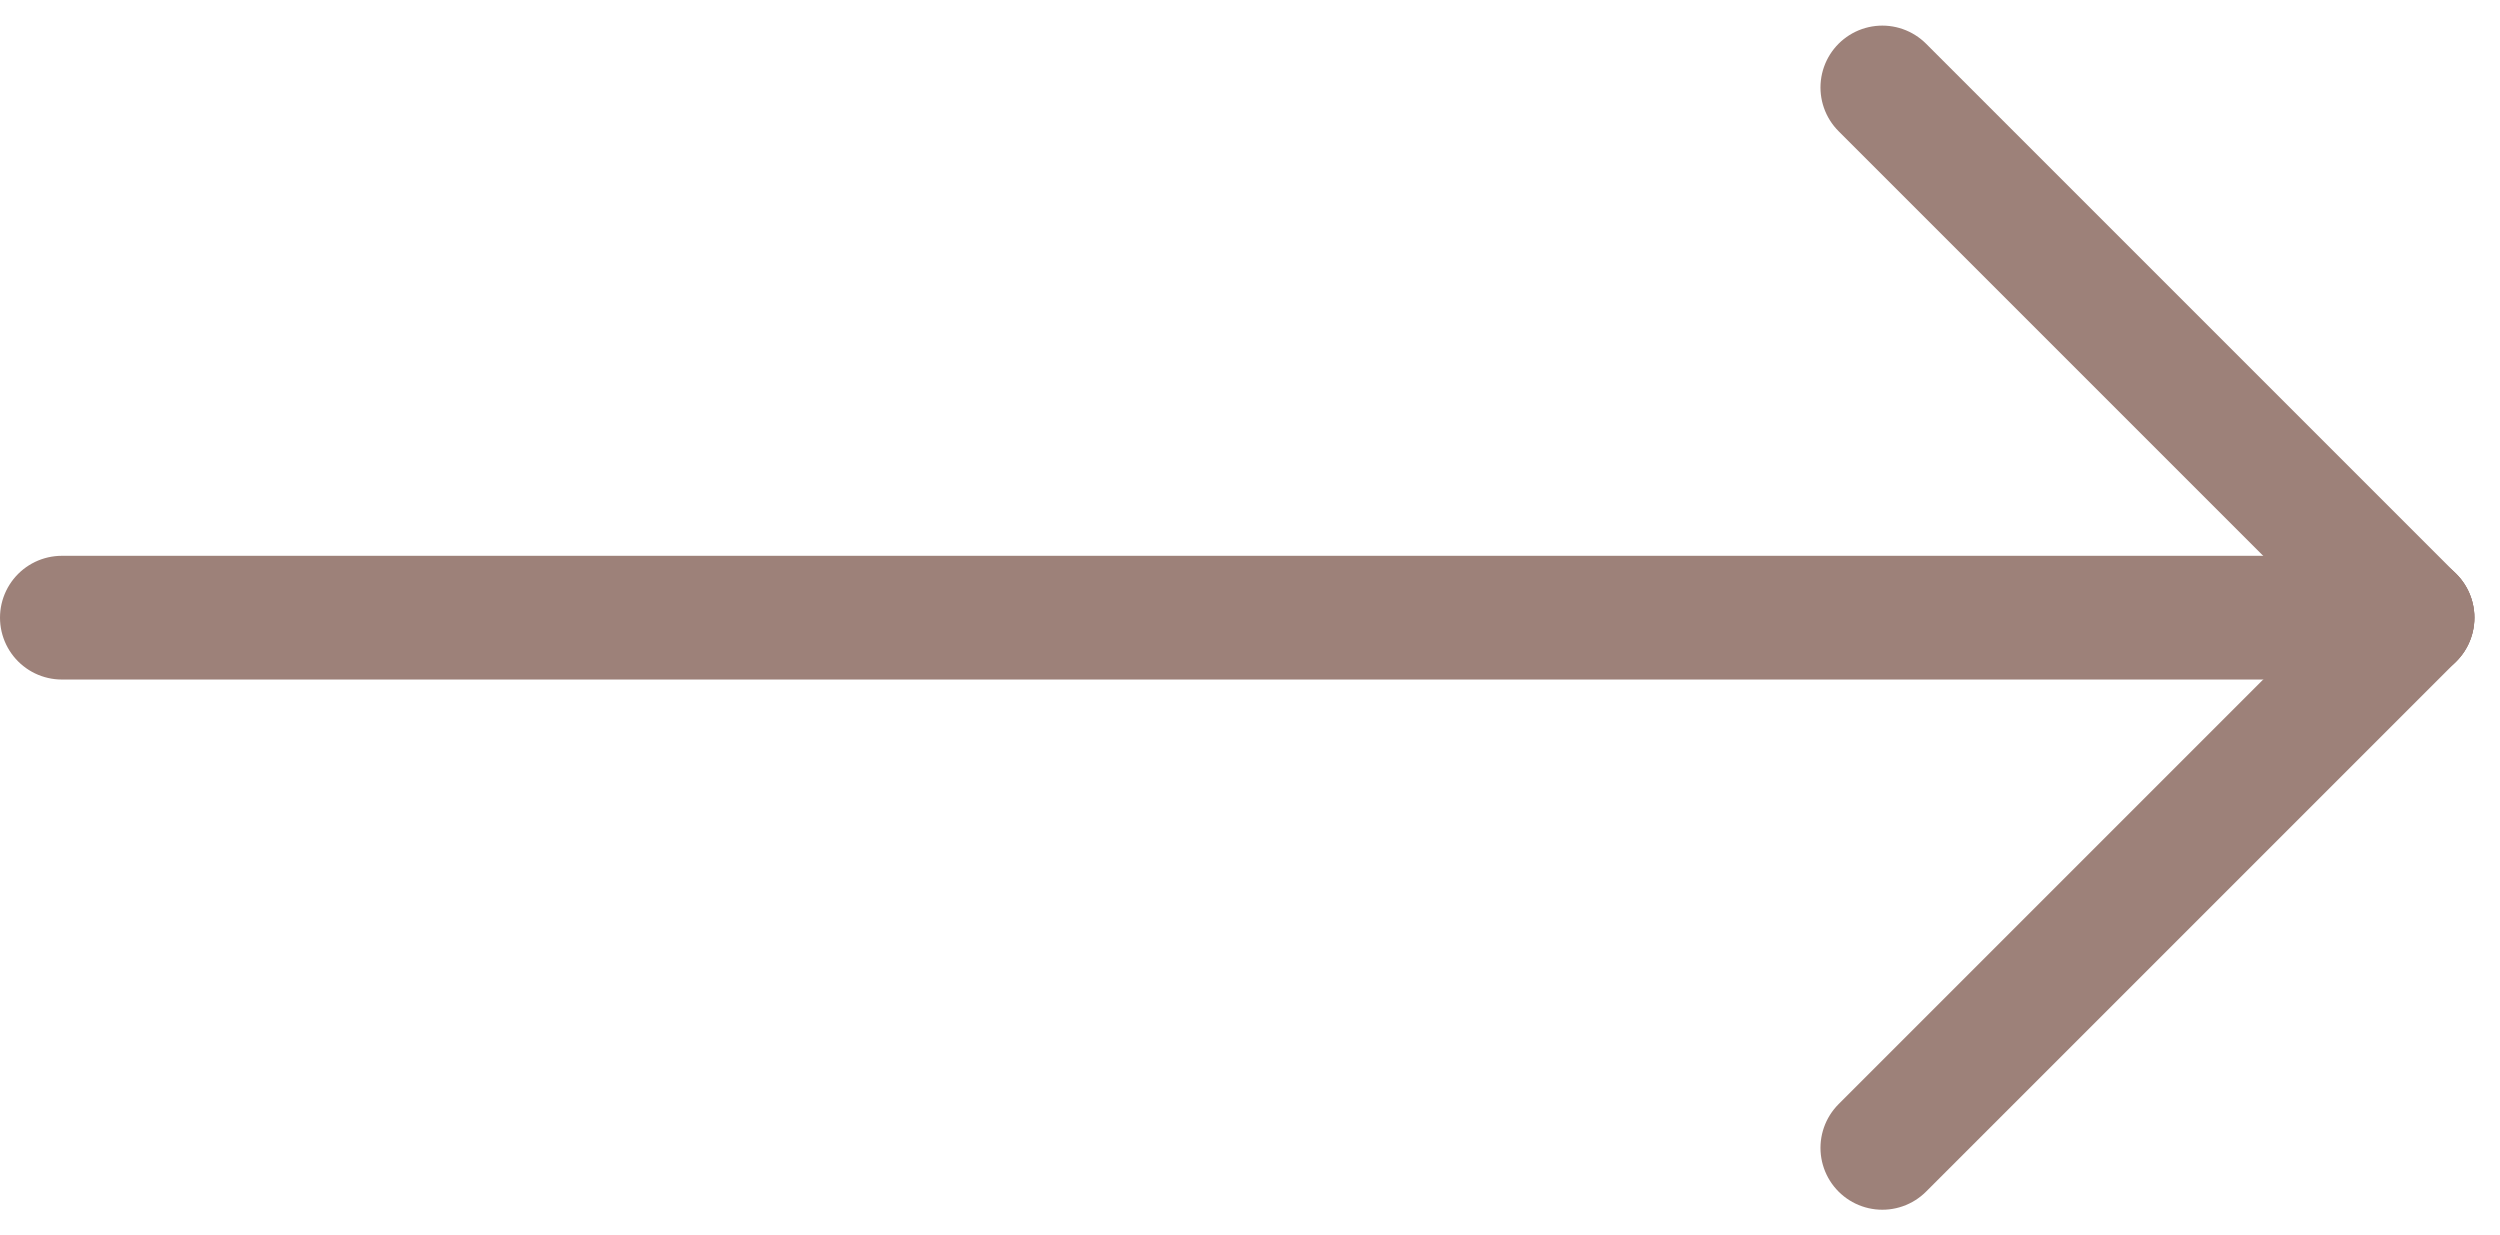
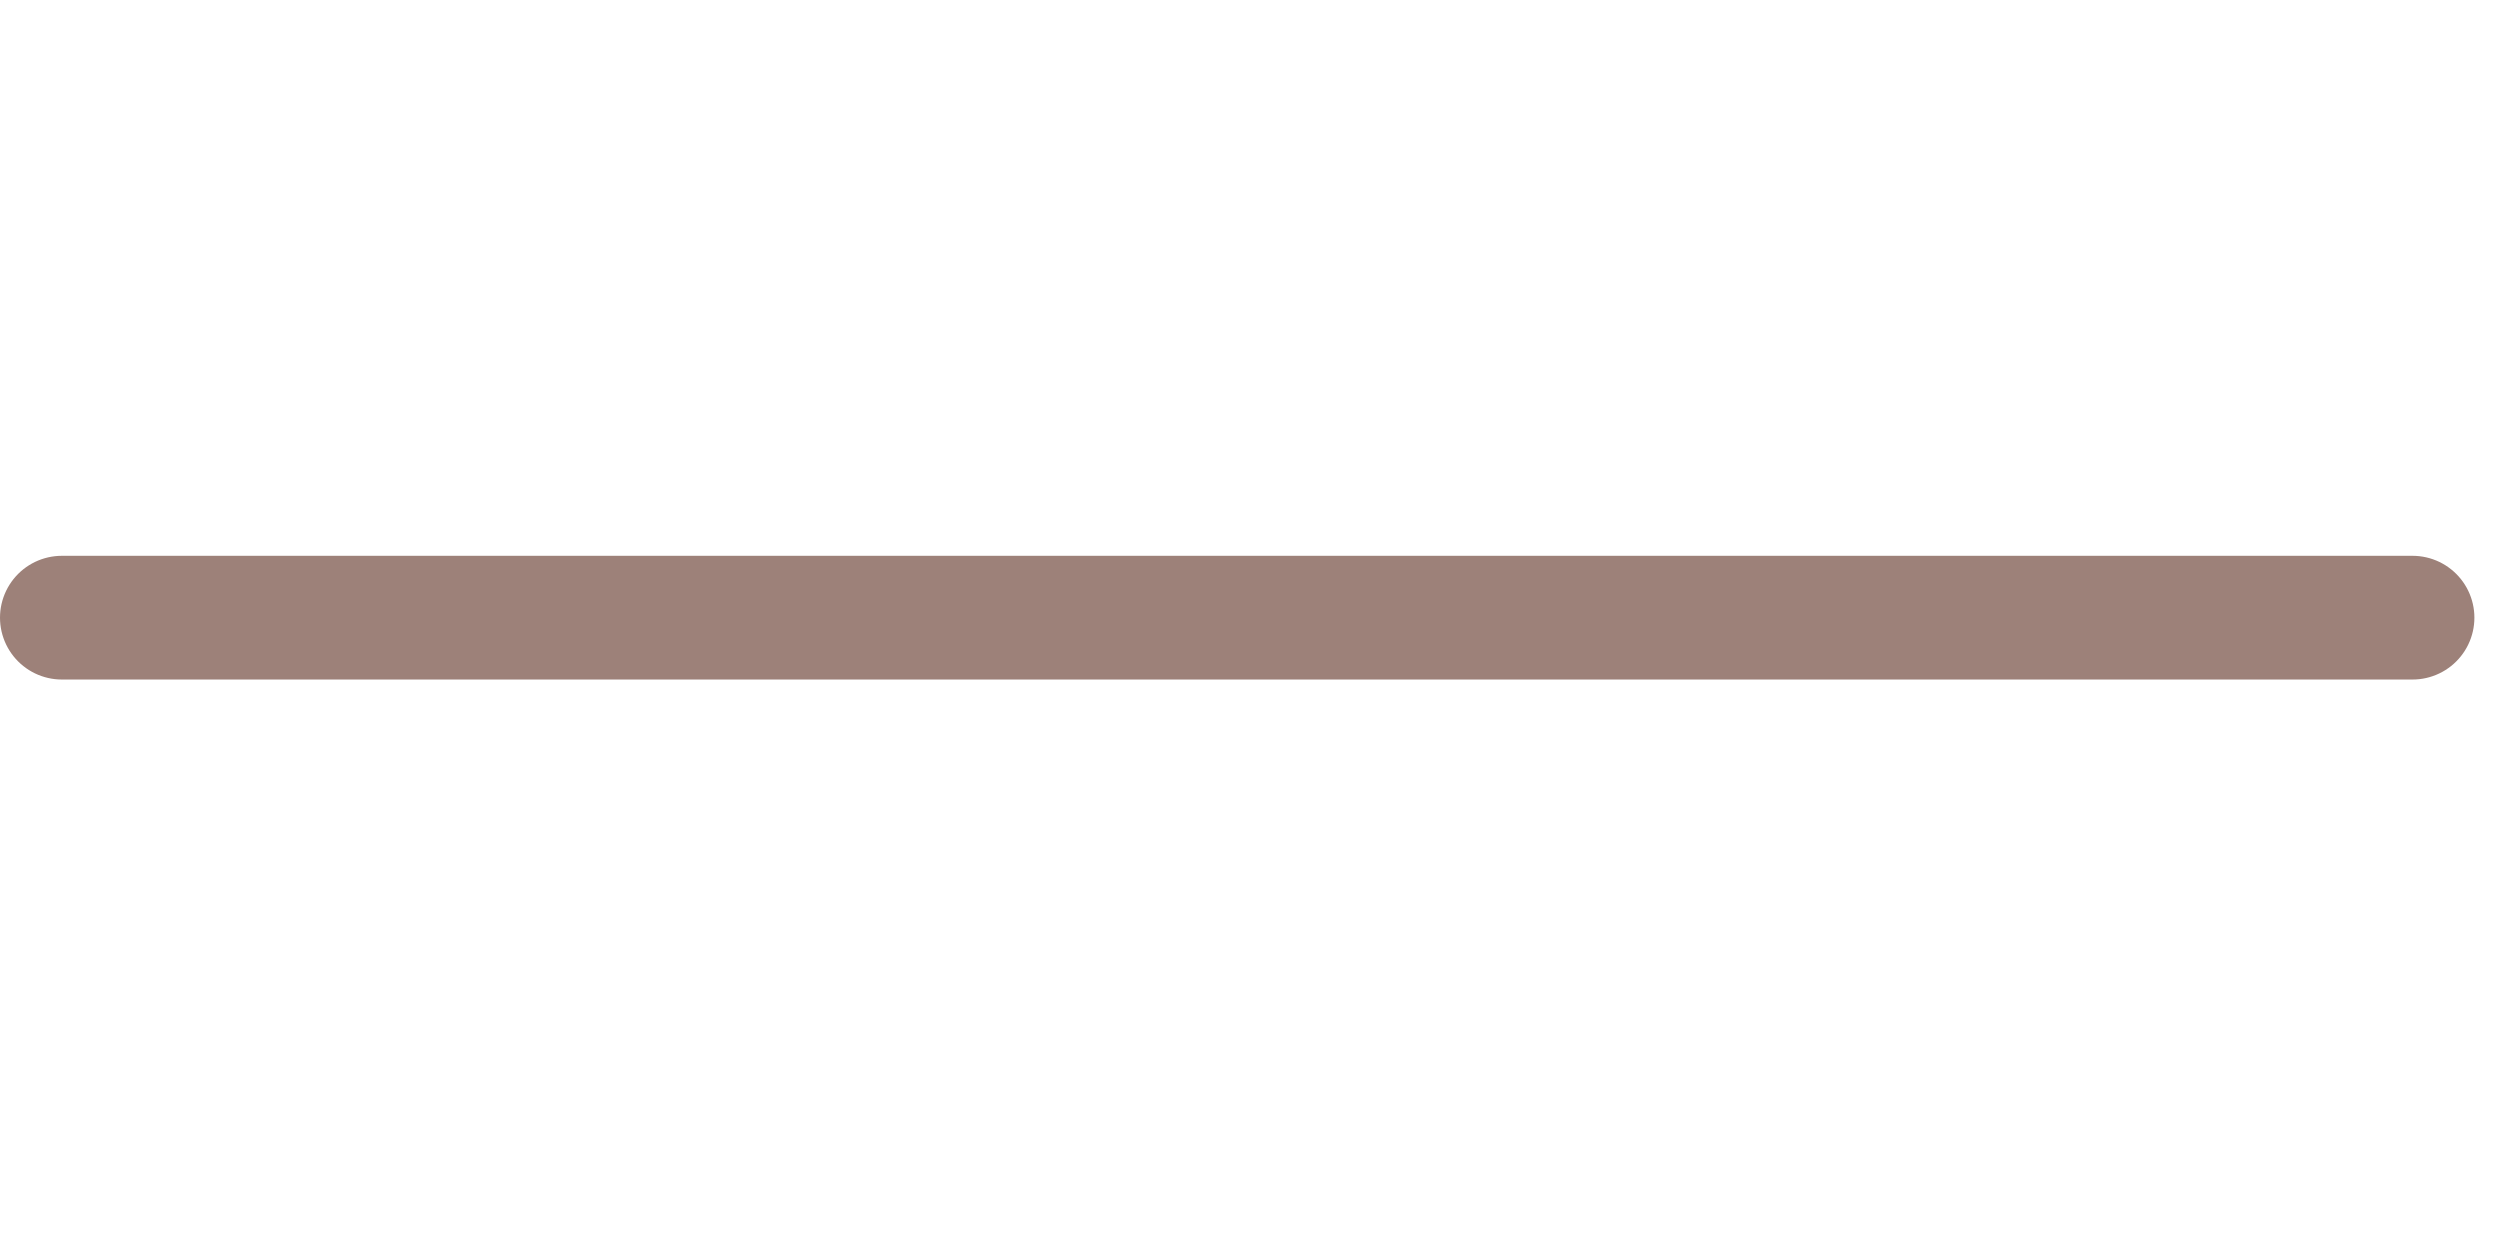
<svg xmlns="http://www.w3.org/2000/svg" width="40.414" height="19.971" viewBox="0 0 40.414 19.971">
  <g id="slide_right_gal" transform="translate(4 -6.586)">
    <path id="Pfad_1131" data-name="Pfad 1131" d="M-8,0H30" transform="translate(5 16.571)" fill="none" stroke="#9d8179" stroke-linecap="round" stroke-width="2" />
-     <line id="Linie_191" data-name="Linie 191" y1="8.571" x2="8.571" transform="translate(26.429 16.571)" fill="none" stroke="#9d8179" stroke-linecap="round" stroke-linejoin="round" stroke-width="2" />
-     <line id="Linie_192" data-name="Linie 192" x2="8.571" y2="8.571" transform="translate(26.429 8)" fill="none" stroke="#9d8179" stroke-linecap="round" stroke-linejoin="round" stroke-width="2" />
  </g>
</svg>